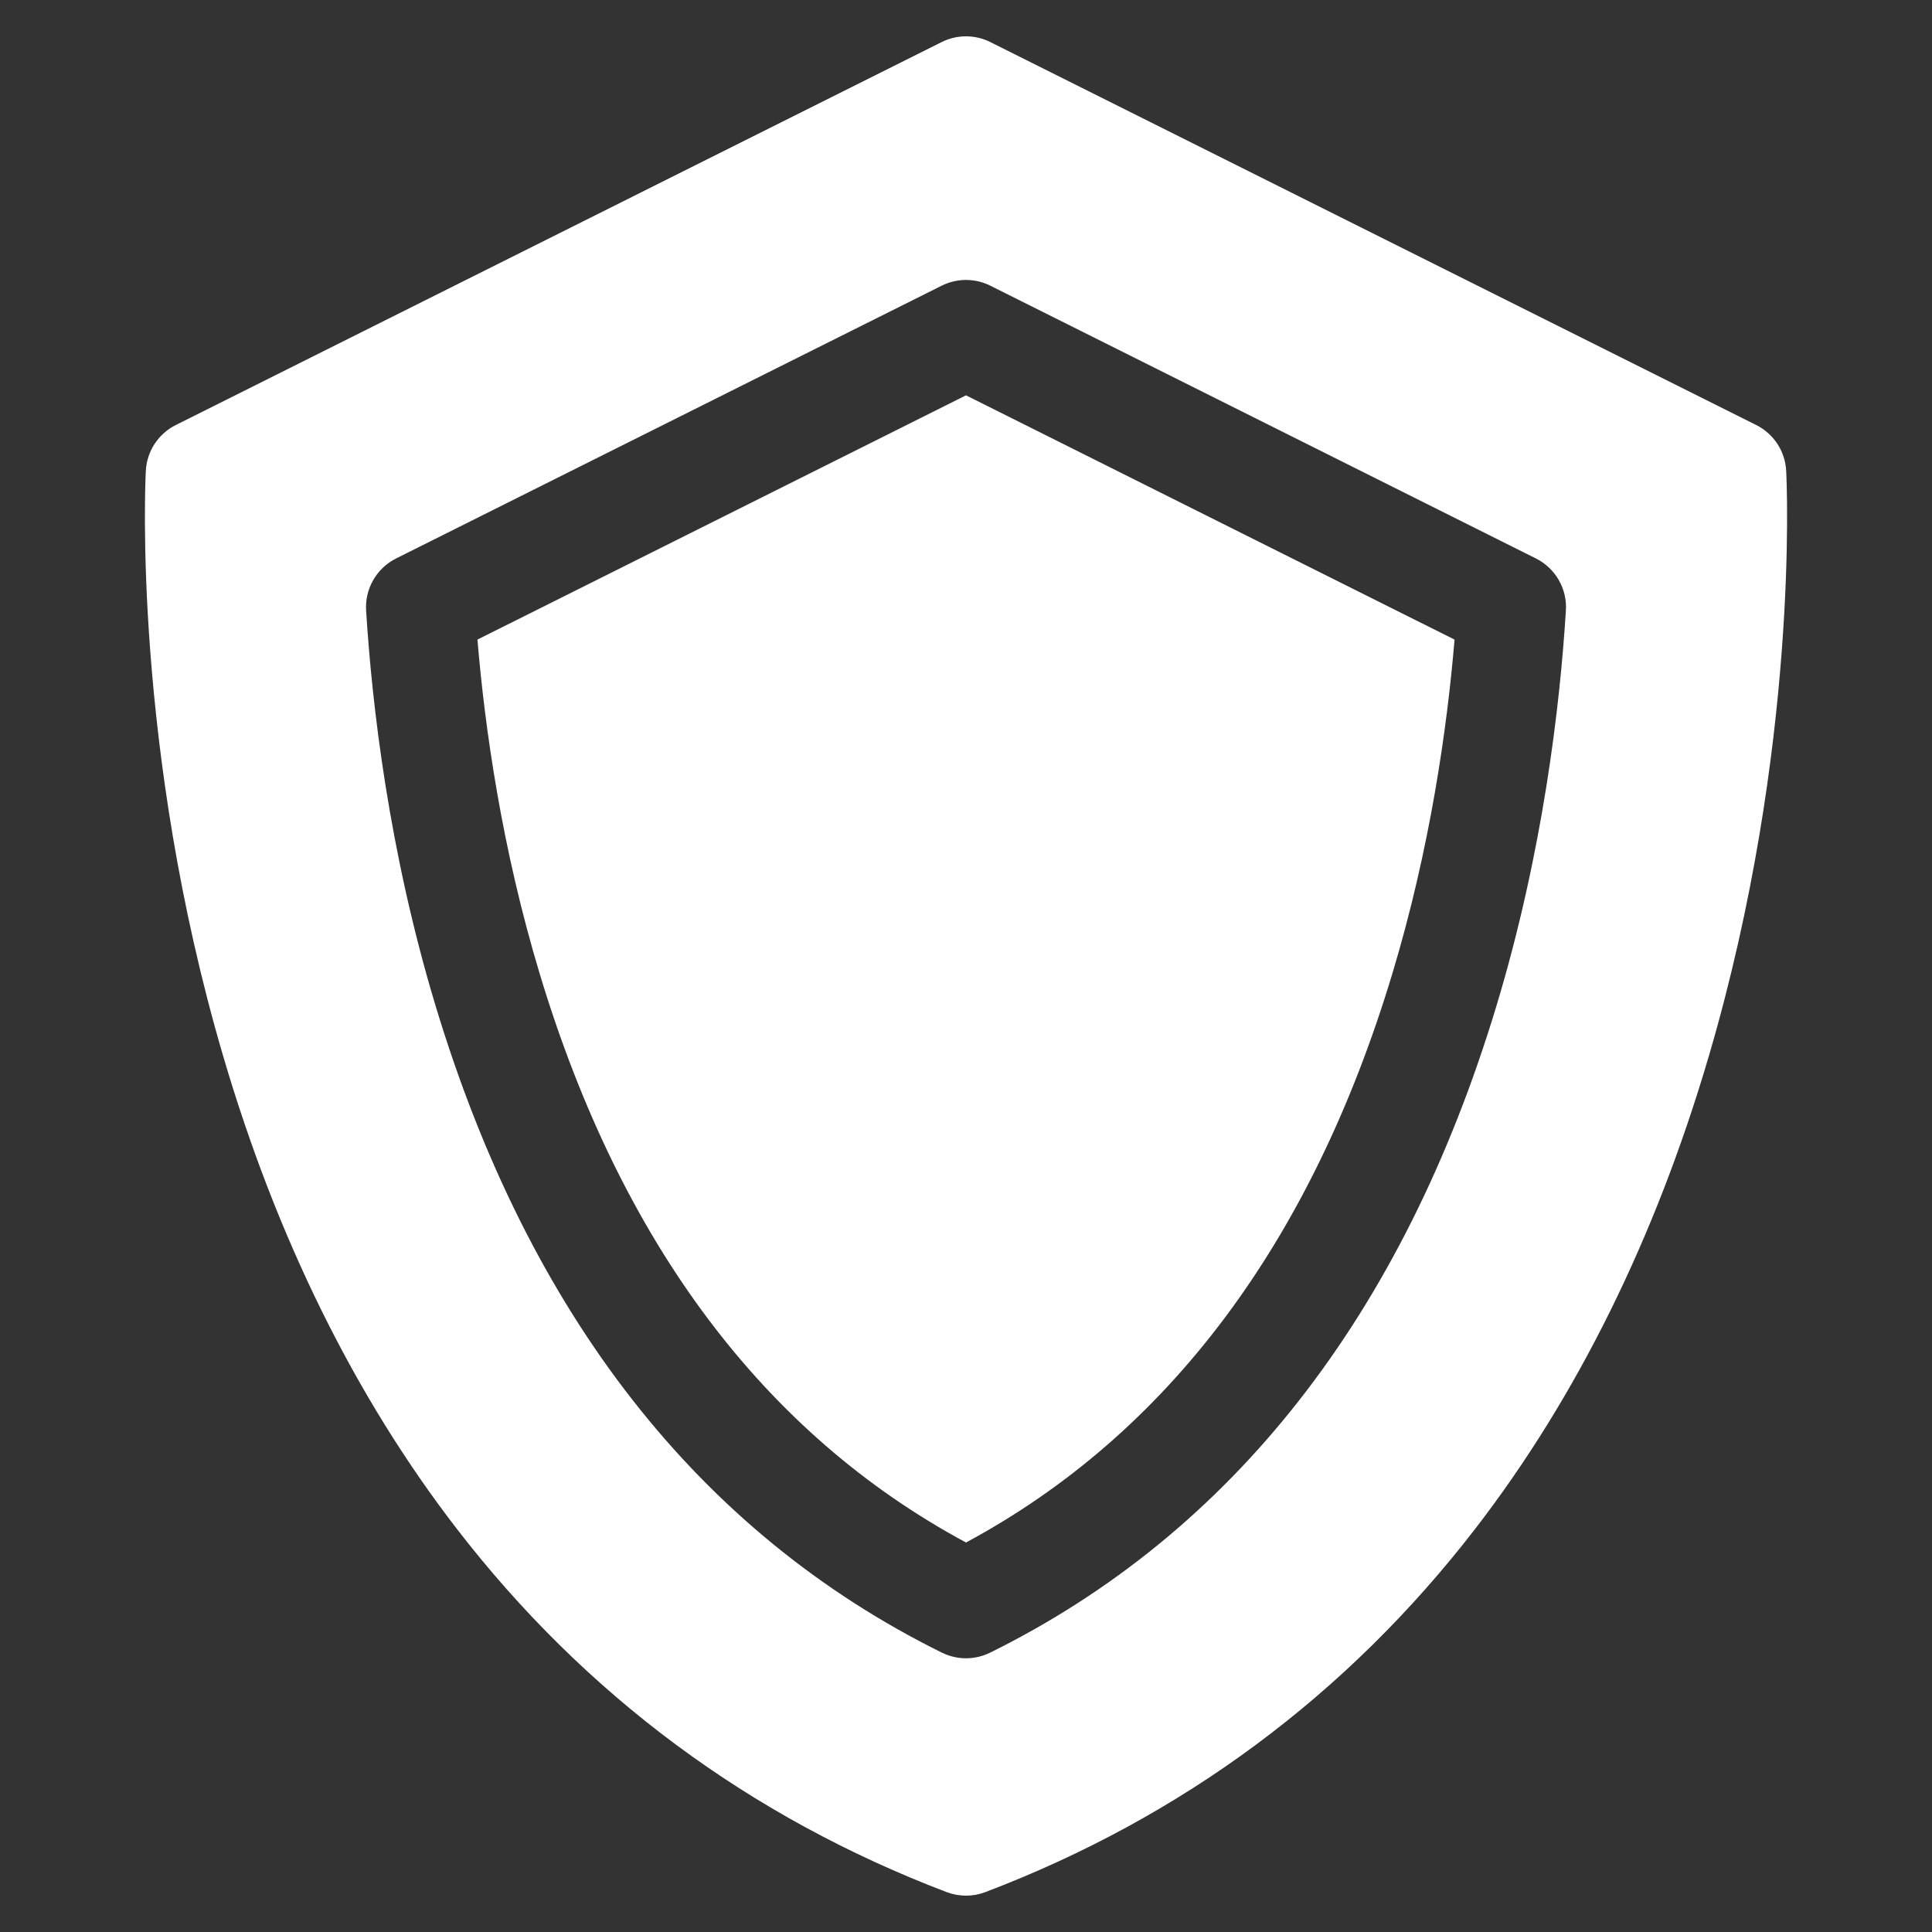
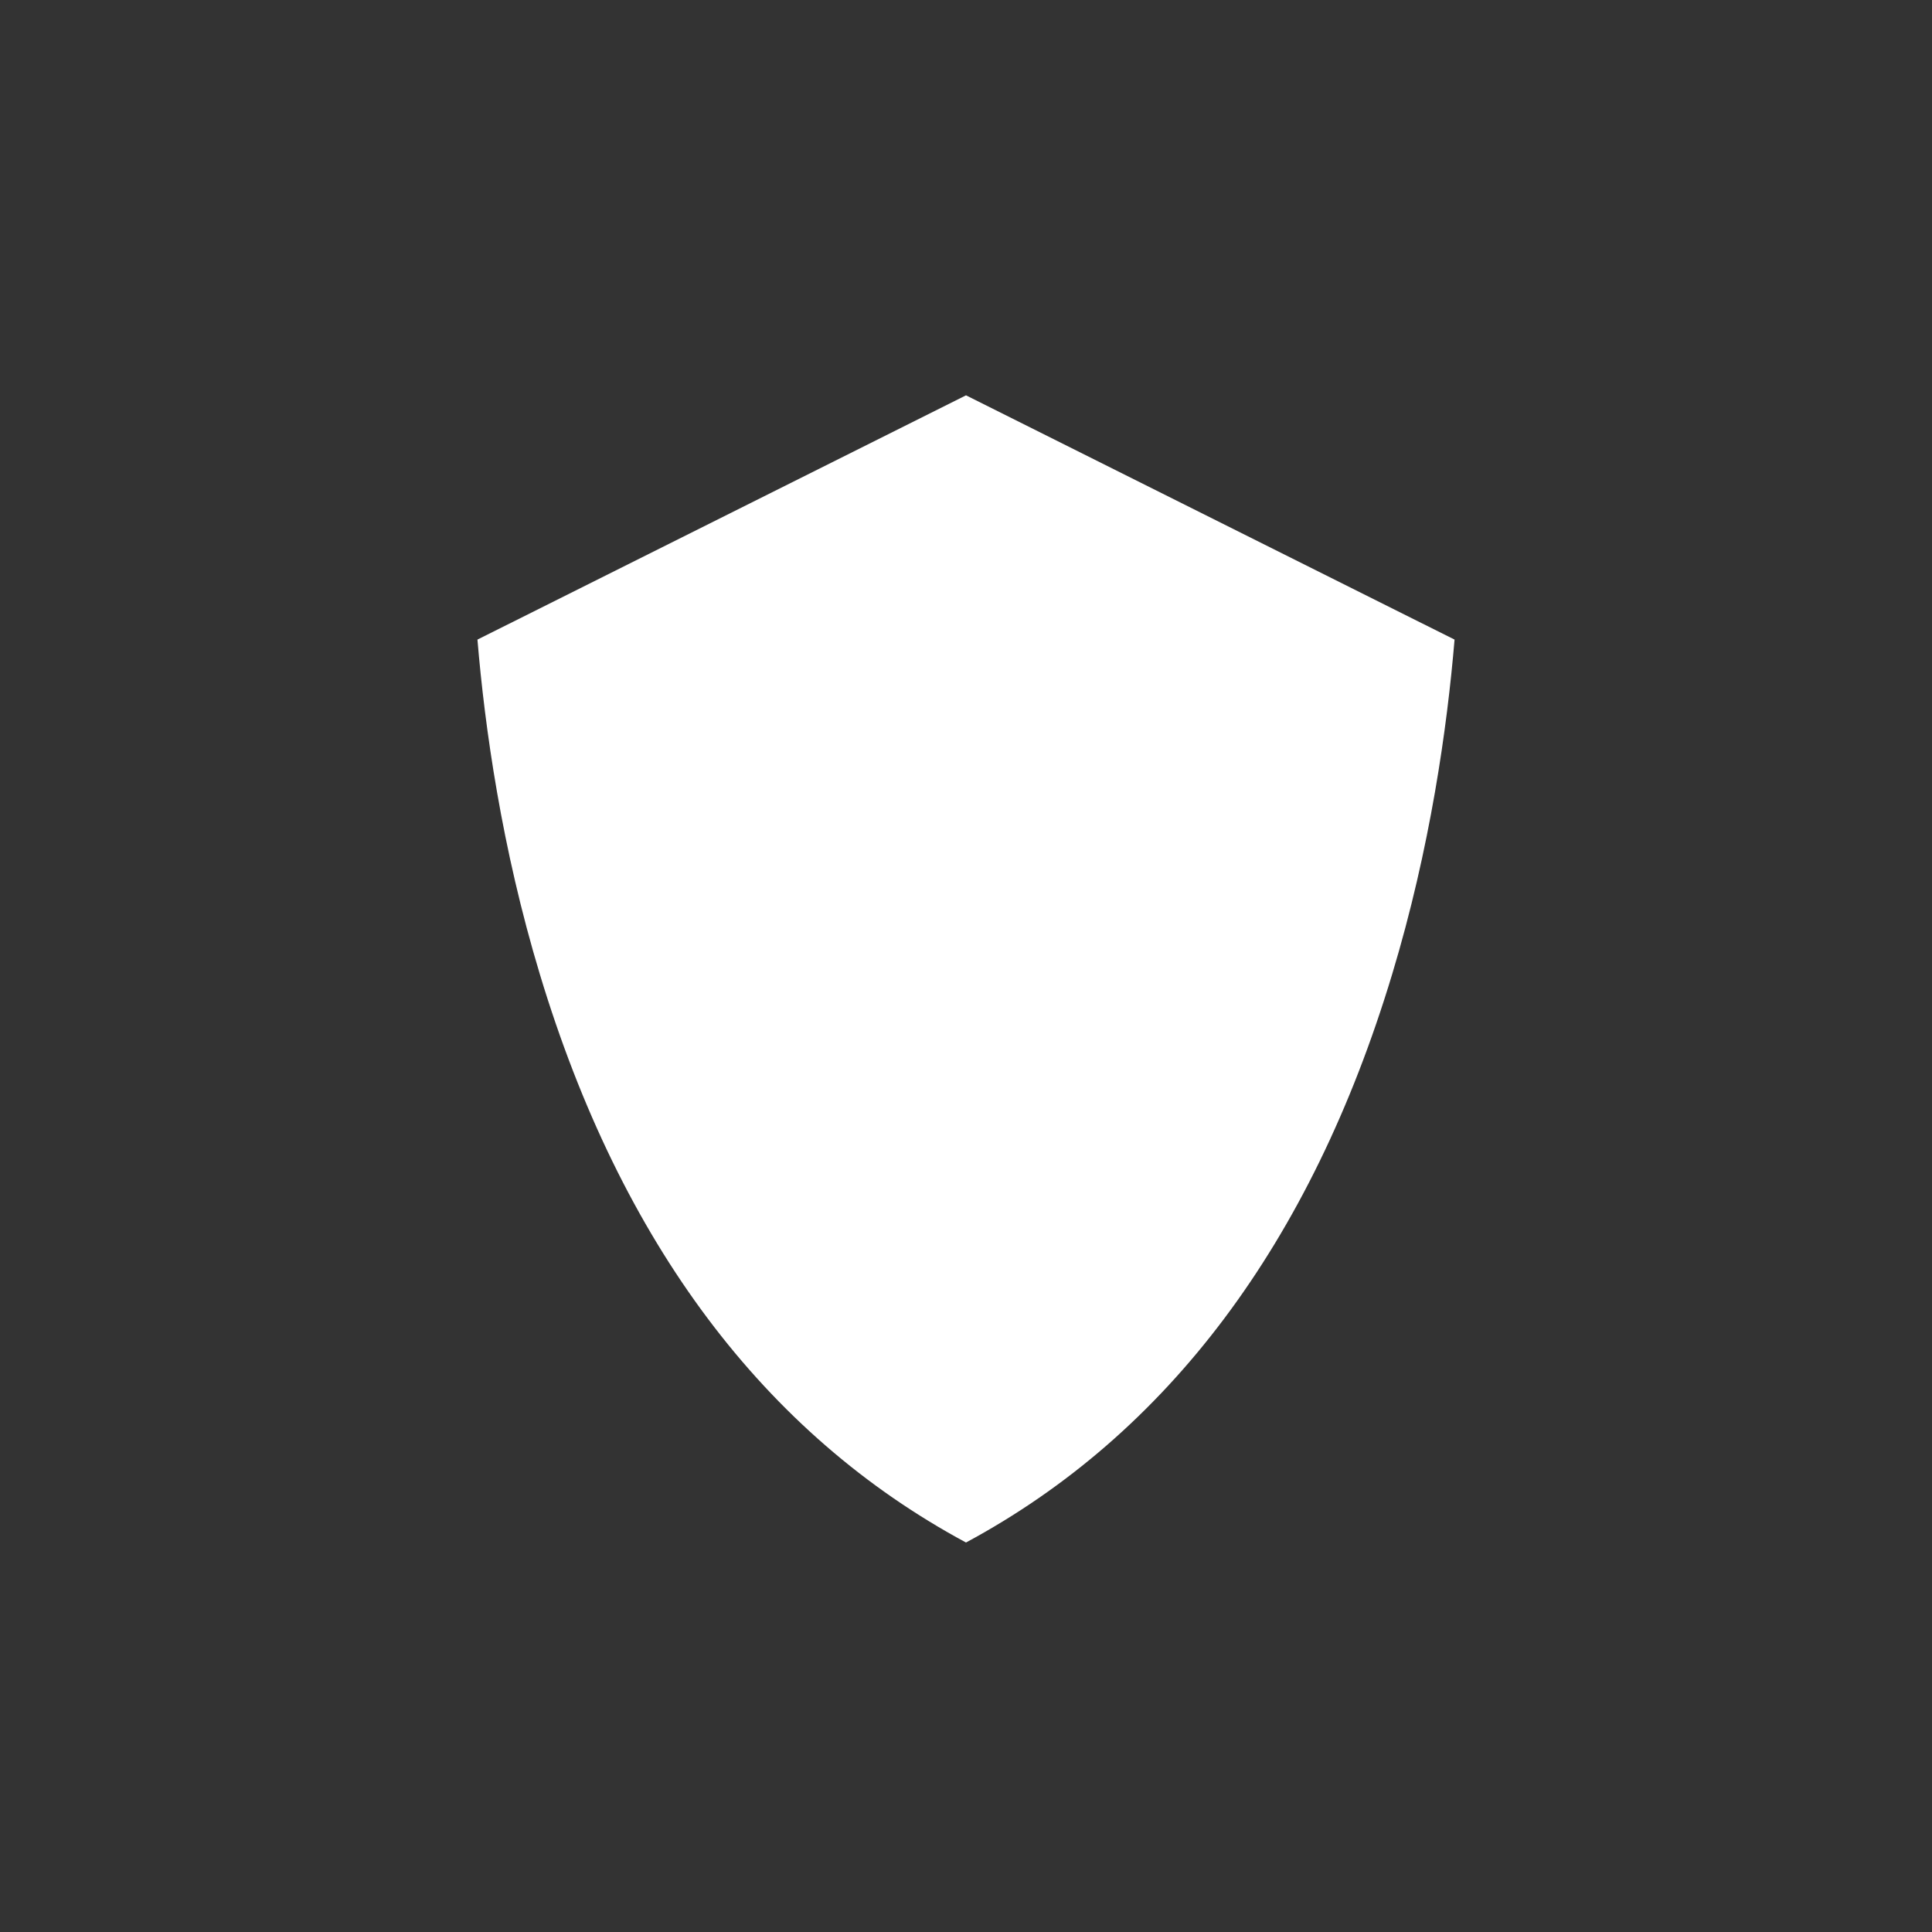
<svg xmlns="http://www.w3.org/2000/svg" width="40" height="40" viewBox="0 0 40 40" fill="none">
  <rect x="0" y="0" width="40" height="40" fill="#333333" stroke="none" />
  <path d="M9.885 13.242C10.037 15.062 10.387 17.556 11.178 20.174C12.857 25.735 15.824 29.689 20 31.936C24.176 29.689 27.143 25.735 28.822 20.174C29.613 17.556 29.962 15.063 30.115 13.242L20 8.185L9.885 13.242Z" fill="white" />
-   <path d="M36.981 9.749C36.971 9.55 36.908 9.357 36.799 9.19C36.689 9.023 36.538 8.888 36.359 8.799L20.504 0.871C20.348 0.793 20.175 0.752 20 0.752C19.825 0.752 19.652 0.793 19.496 0.871L3.641 8.799C3.462 8.888 3.311 9.023 3.201 9.19C3.092 9.357 3.029 9.55 3.019 9.749C3.007 9.98 2.746 15.476 4.618 21.857C5.726 25.632 7.355 28.929 9.461 31.657C12.115 35.095 15.526 37.624 19.599 39.174C19.857 39.272 20.143 39.272 20.401 39.174C24.474 37.624 27.885 35.095 30.539 31.657C32.645 28.929 34.274 25.632 35.382 21.857C37.254 15.476 36.993 9.98 36.981 9.749ZM20.5 34.216C20.344 34.292 20.173 34.333 20 34.333C19.827 34.333 19.656 34.292 19.5 34.216C14.478 31.733 10.952 27.228 9.019 20.827C8.052 17.625 7.703 14.608 7.58 12.641C7.566 12.42 7.618 12.2 7.728 12.008C7.839 11.816 8.003 11.661 8.201 11.562L19.496 5.915C19.652 5.837 19.825 5.796 20 5.796C20.175 5.796 20.348 5.837 20.504 5.915L31.799 11.562C31.997 11.661 32.161 11.816 32.272 12.008C32.383 12.2 32.434 12.42 32.42 12.641C32.298 14.608 31.948 17.625 30.982 20.827C29.048 27.228 25.522 31.733 20.5 34.216Z" fill="white" />
</svg>